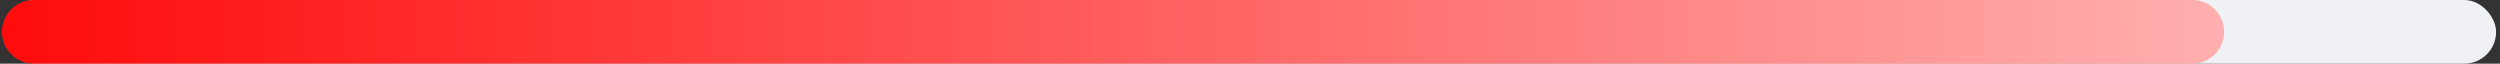
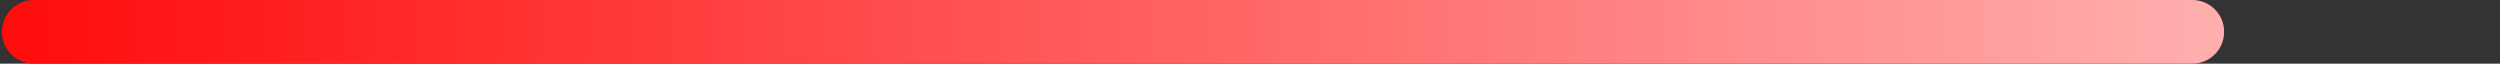
<svg xmlns="http://www.w3.org/2000/svg" width="432" height="11" viewBox="0 0 432 11" fill="none">
  <rect x="0" y="0" width="432" height="11" fill="#333333" stroke="none" />
-   <rect x="0.658" width="430.67" height="11" rx="5.5" fill="#EFF1F5" />
  <path d="M0.33 5.5C0.33 2.462 2.793 0 5.83 0H378.83C381.868 0 384.33 2.462 384.33 5.5C384.33 8.538 381.868 11 378.83 11H5.83C2.793 11 0.33 8.538 0.33 5.5Z" fill="url(#paint0_linear_1_67310)" />
  <defs>
    <linearGradient id="paint0_linear_1_67310" x1="0.33" y1="5.5" x2="384.33" y2="5.5" gradientUnits="userSpaceOnUse">
      <stop stop-color="#FF0B0B" />
      <stop offset="1" stop-color="#FFAFAF" />
    </linearGradient>
  </defs>
</svg>